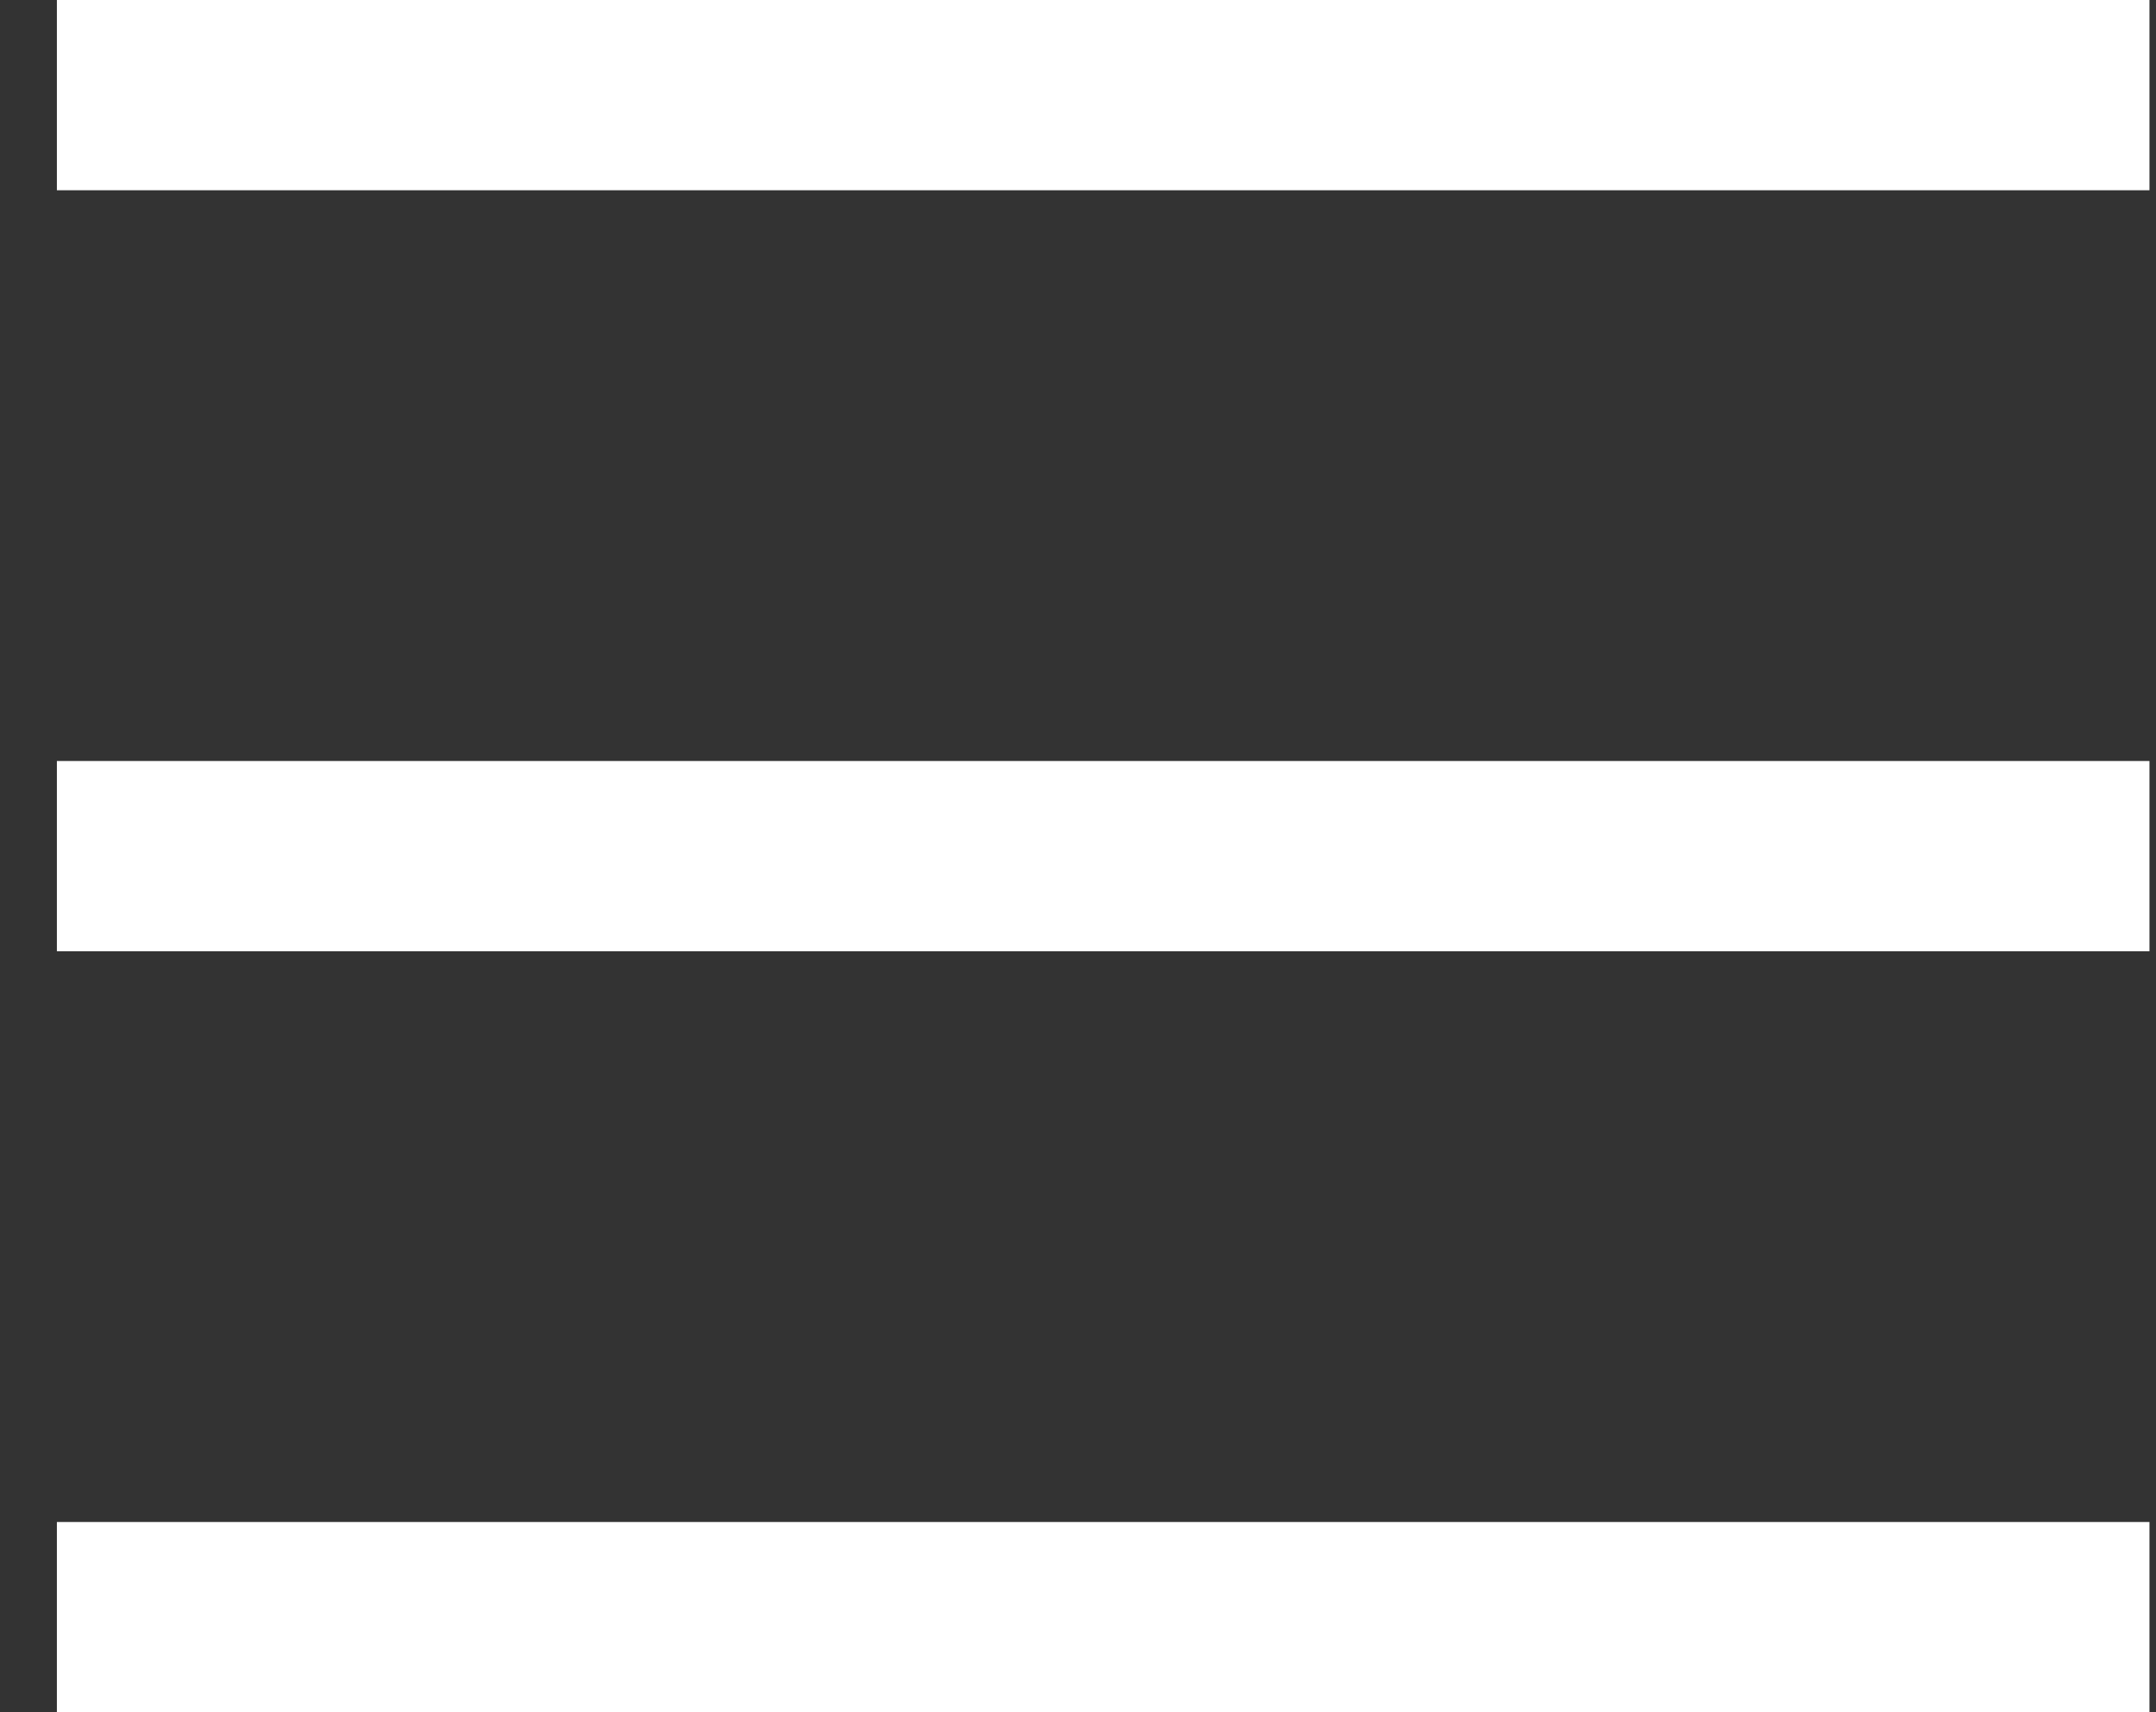
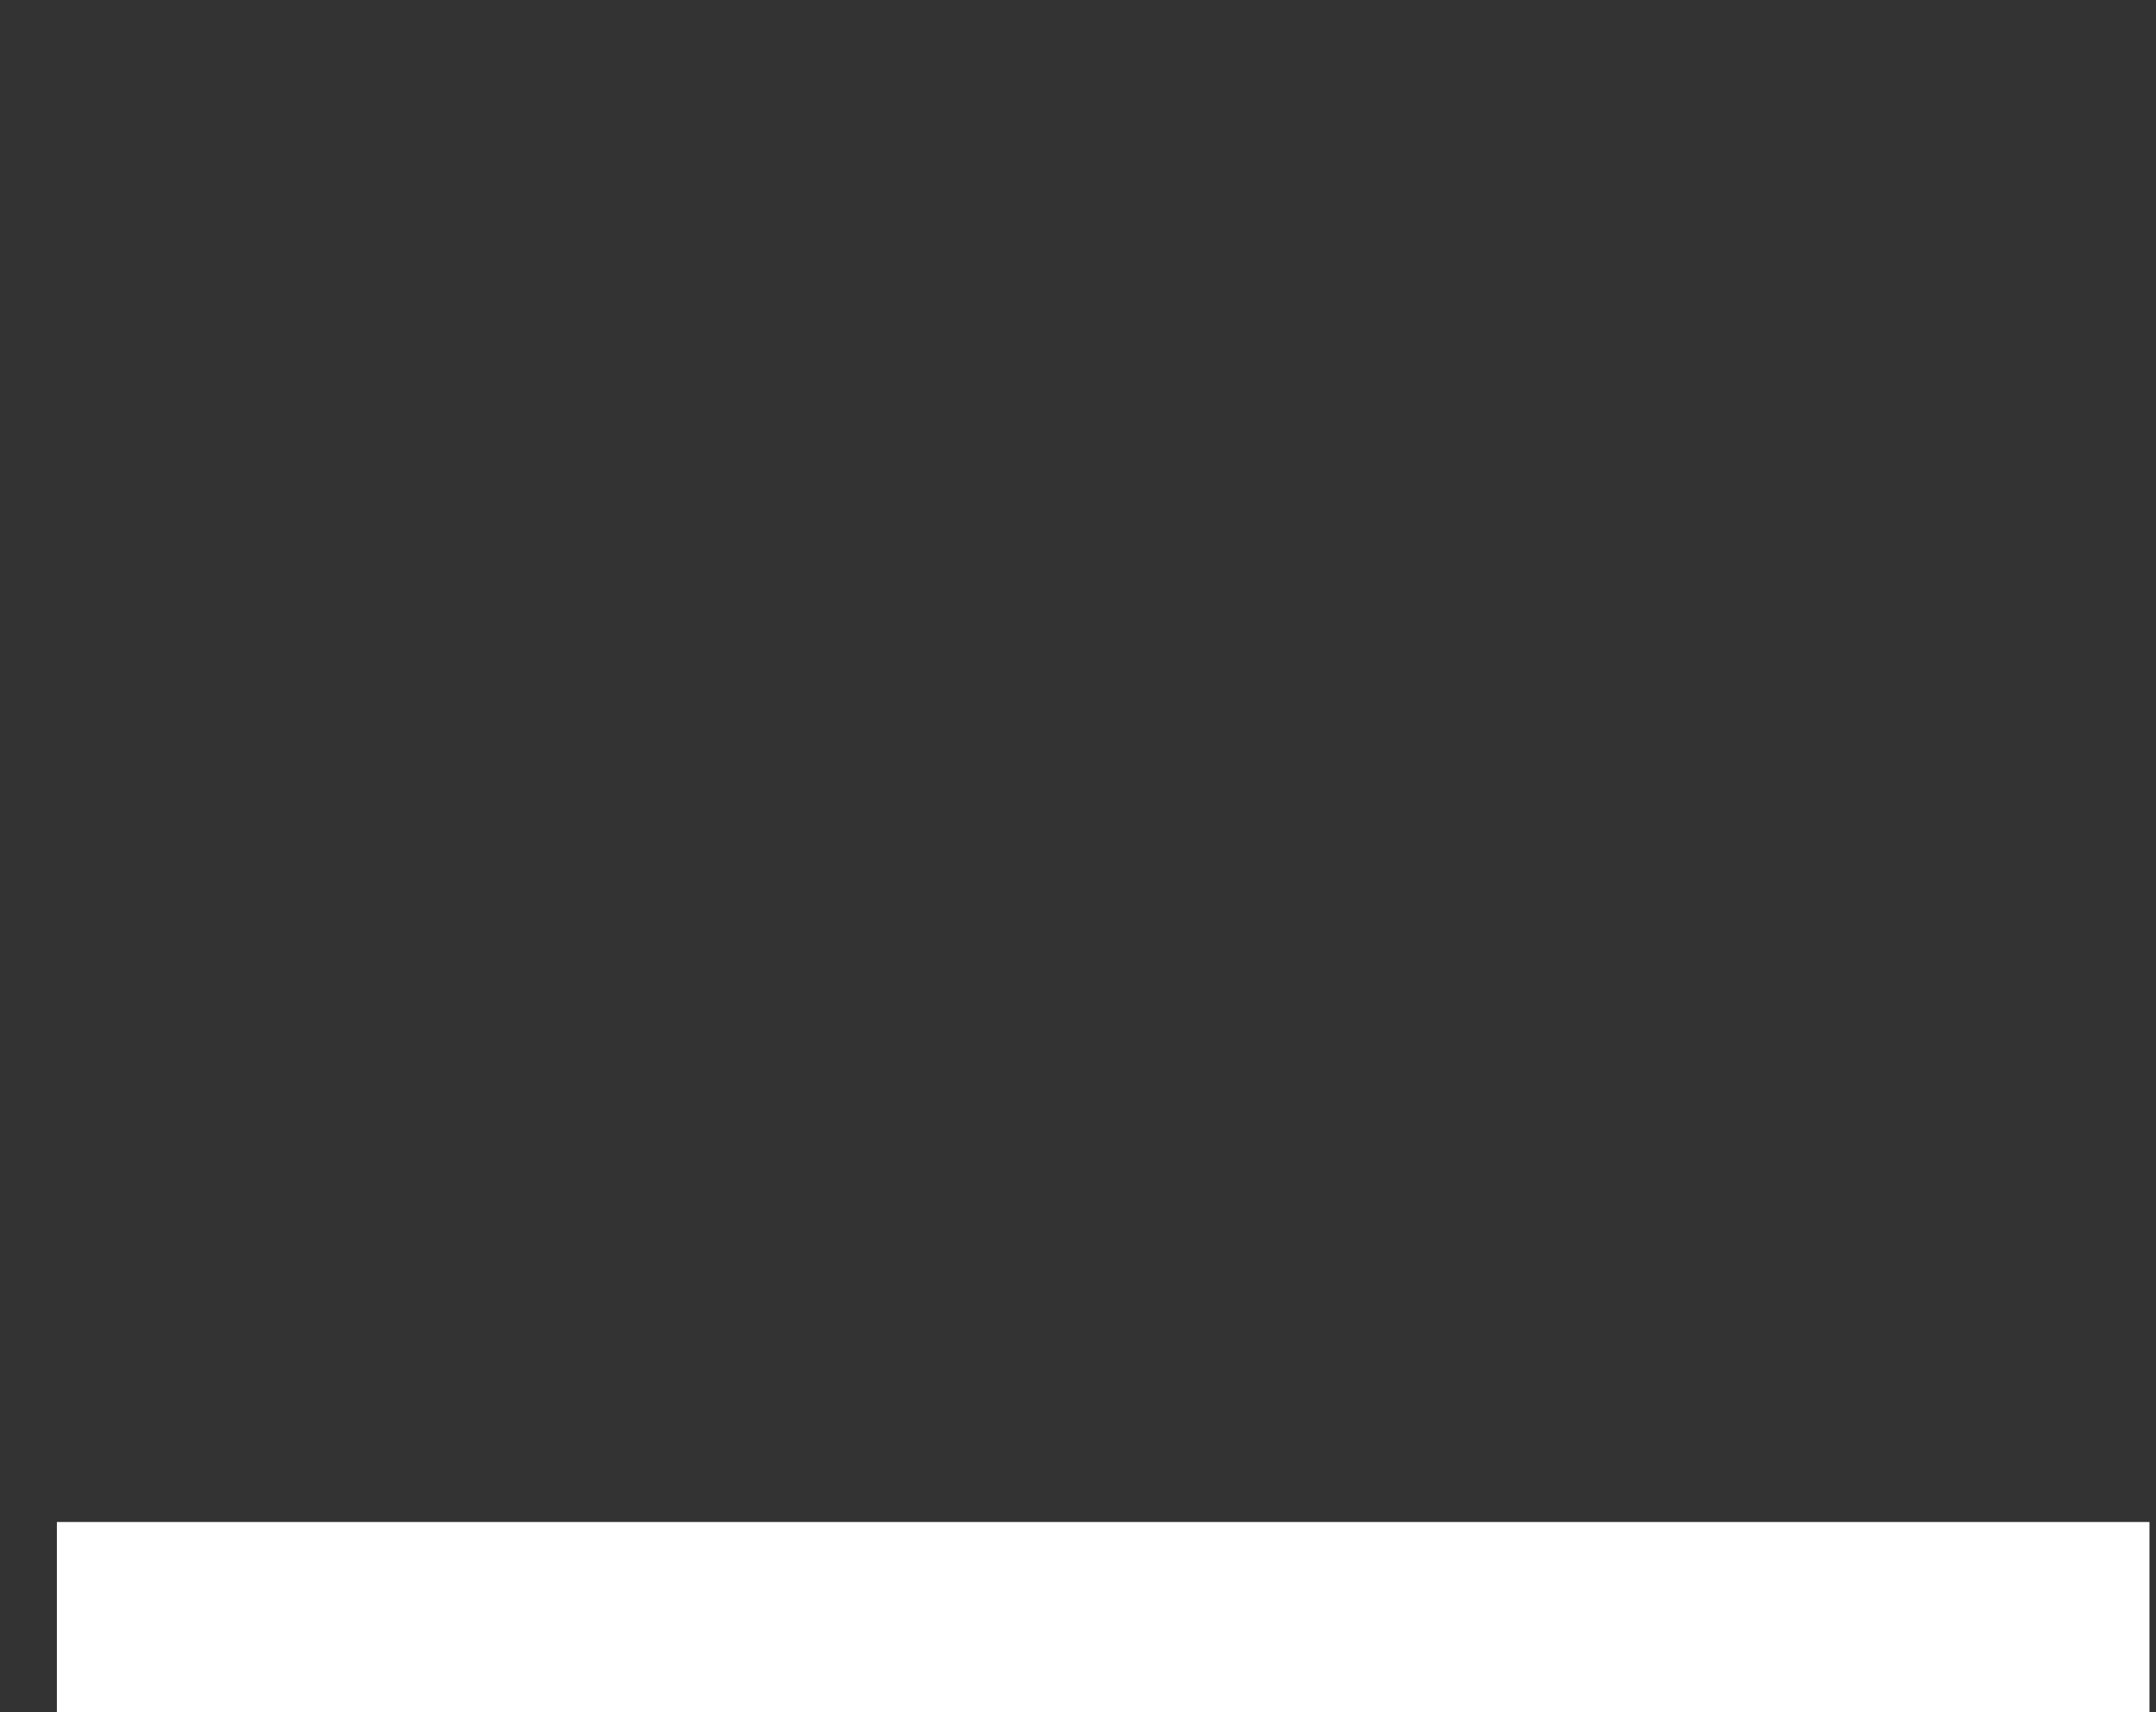
<svg xmlns="http://www.w3.org/2000/svg" width="34" height="27" viewBox="0 0 34 27" fill="none">
  <rect x="0" y="0" width="34" height="27" fill="#333333" stroke="none" />
-   <rect x="0.897" width="33" height="3" fill="white" />
-   <rect x="0.897" y="12" width="33" height="3" fill="white" />
  <rect x="0.897" y="24" width="33" height="3" fill="white" />
</svg>